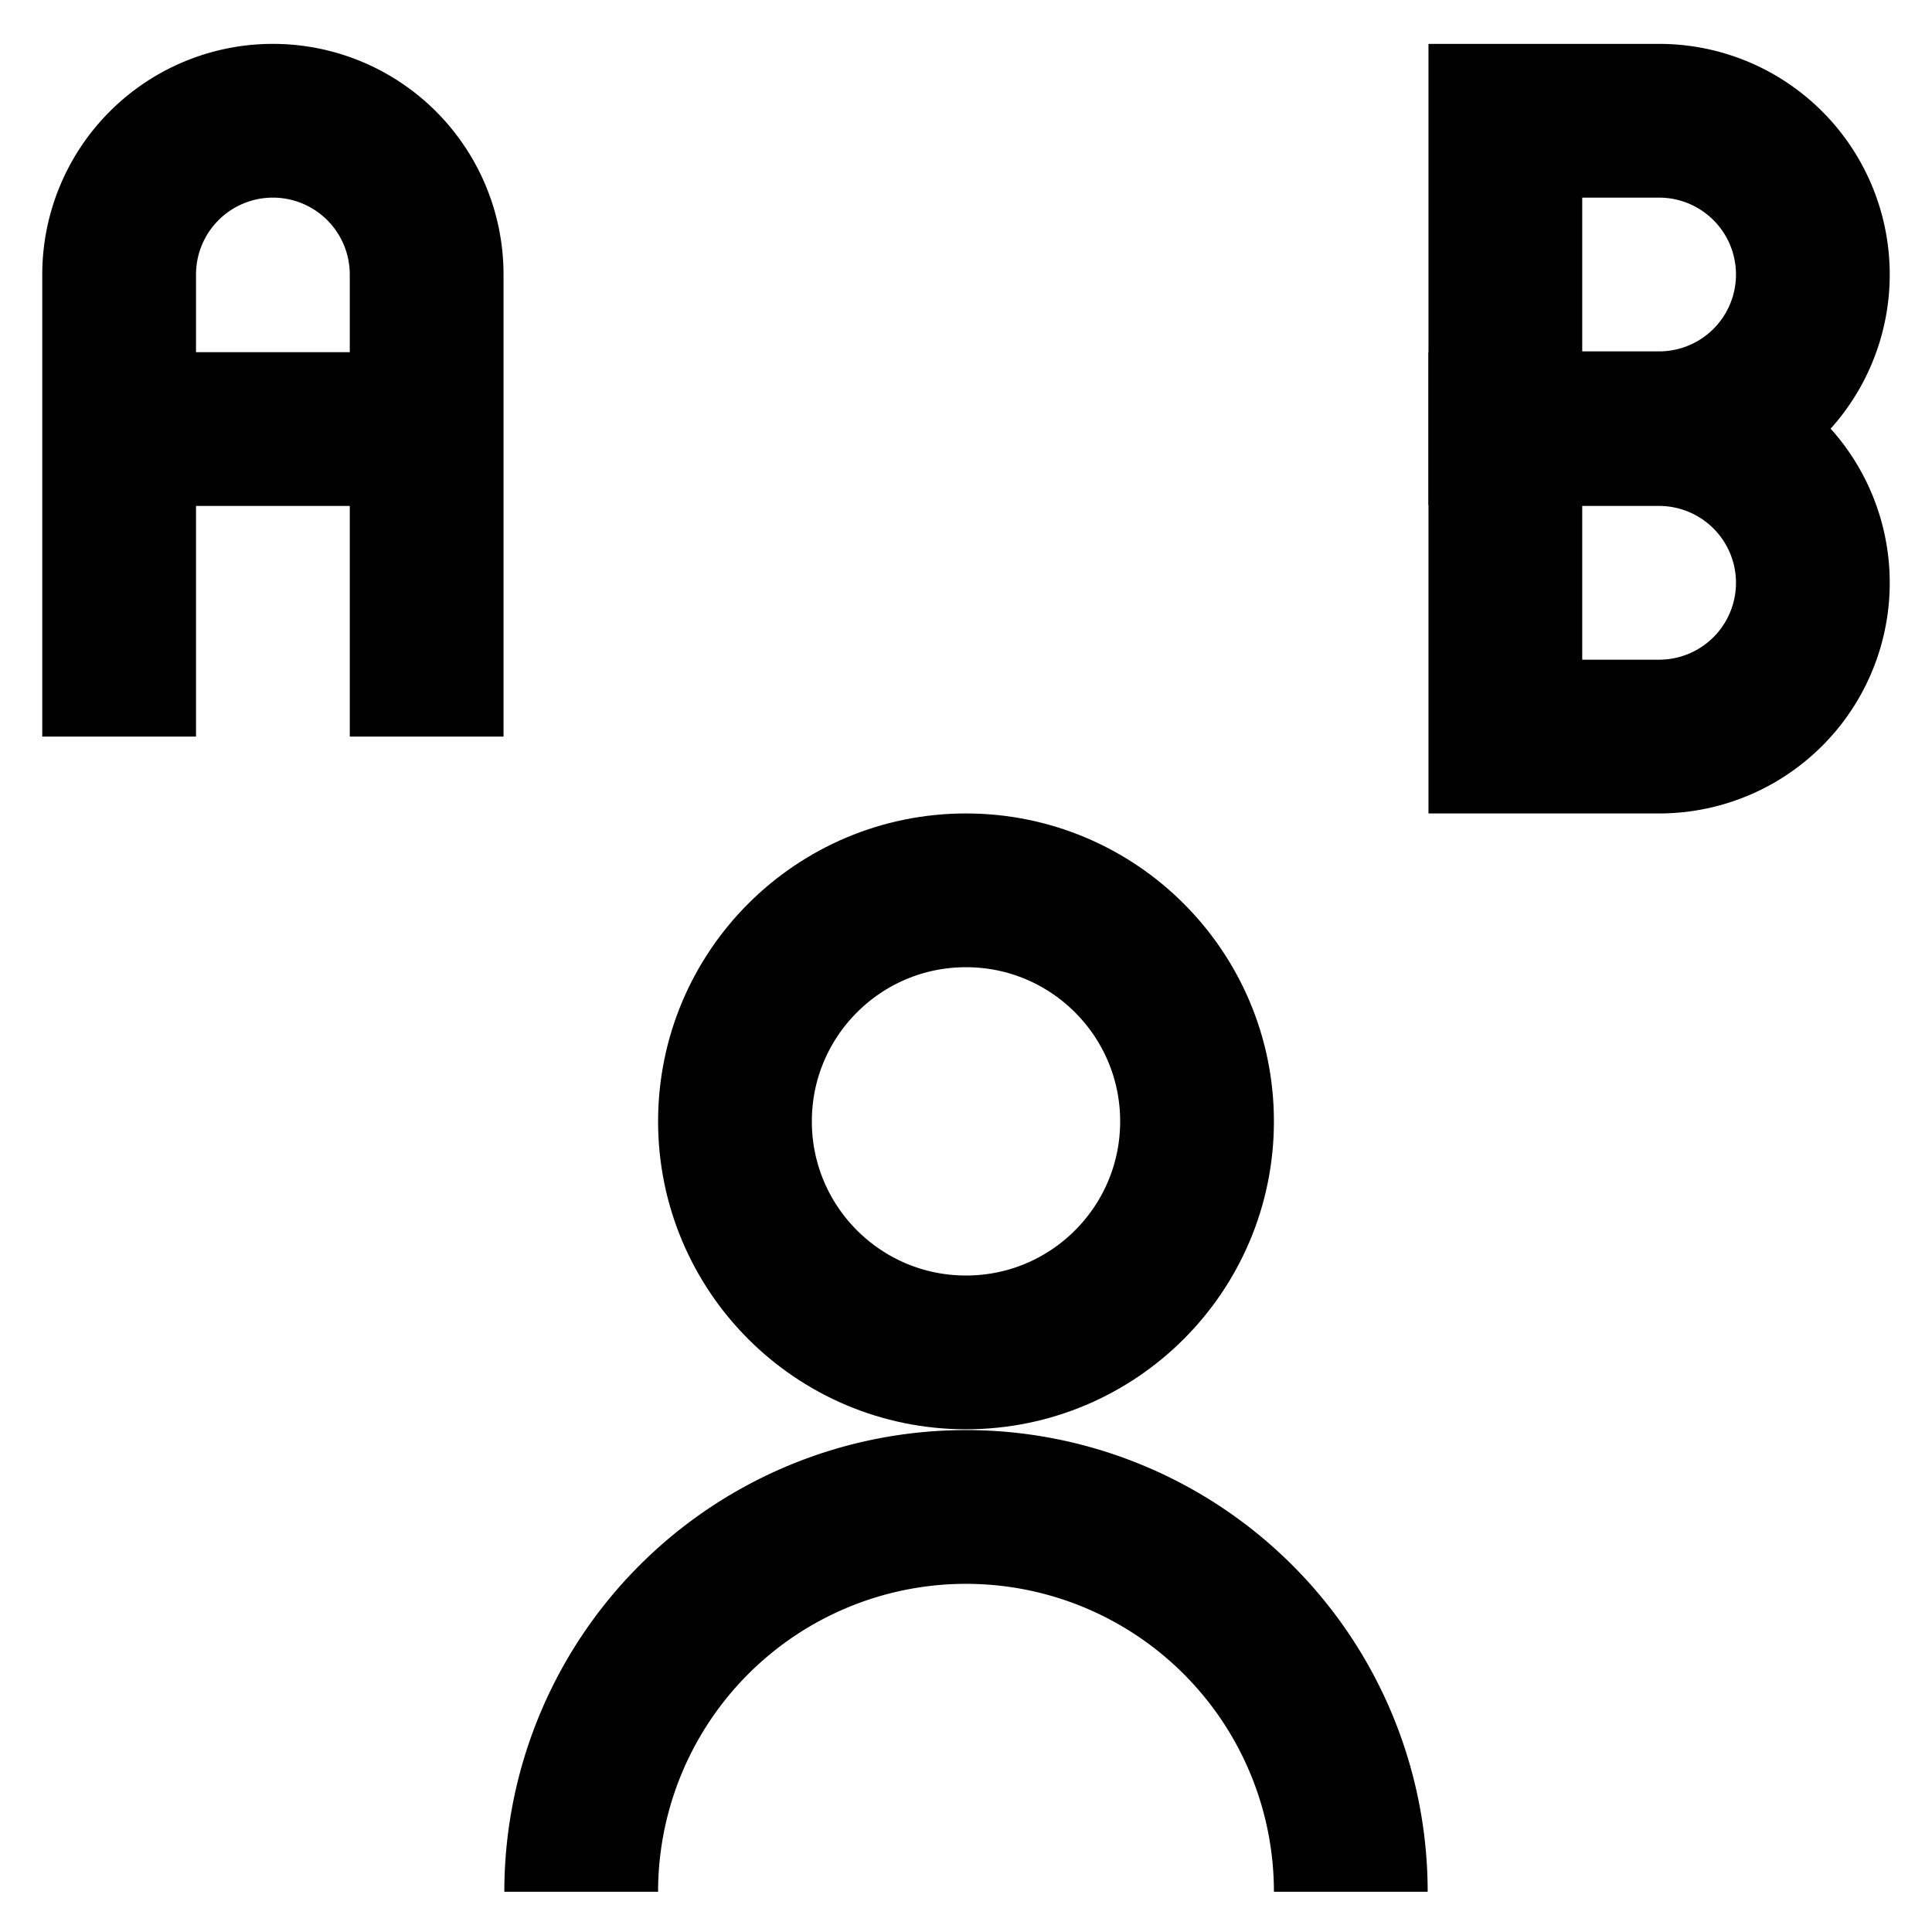
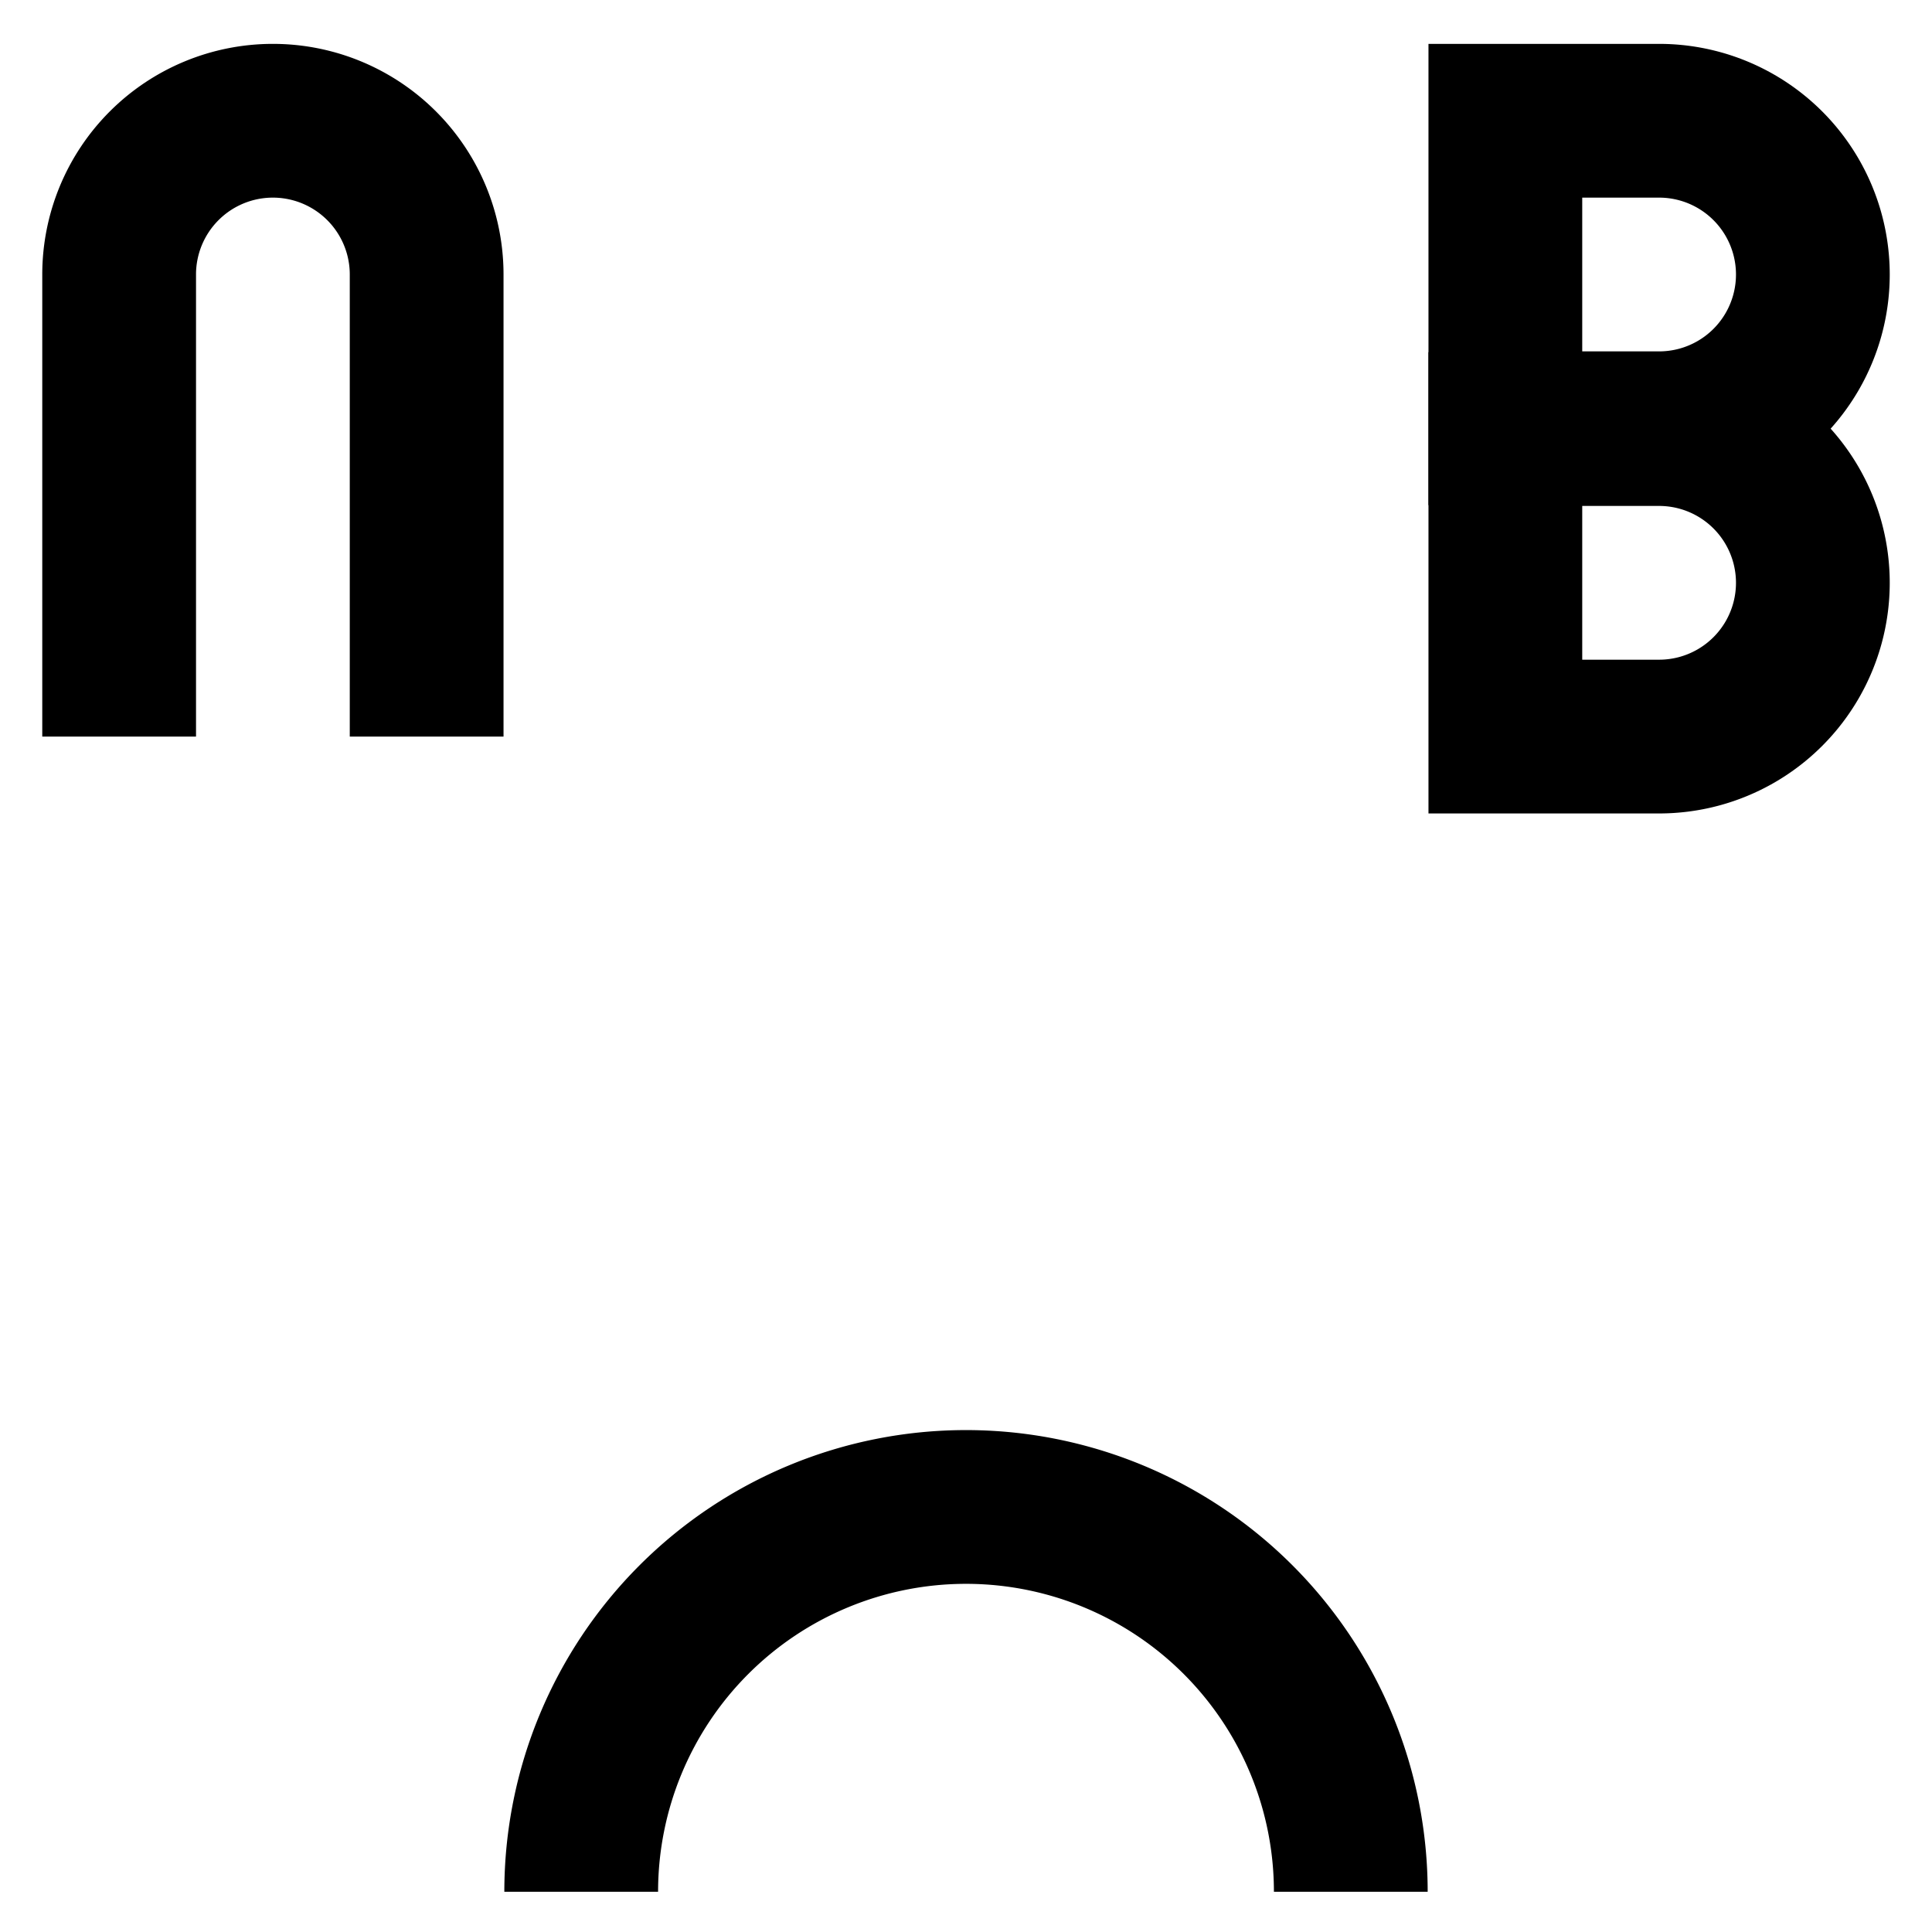
<svg xmlns="http://www.w3.org/2000/svg" id="Layer_1" data-name="Layer 1" viewBox="0 0 24 24">
  <defs>
    <style>.cls-1{fill:none;stroke:#000;stroke-miterlimit:10;stroke-width:1.91px;}</style>
  </defs>
  <path class="cls-1" d="M7.22,23.5A4.78,4.78,0,0,1,12,18.72h0a4.78,4.78,0,0,1,4.78,4.78" />
-   <circle class="cls-1" cx="12" cy="13.93" r="2.87" />
  <path class="cls-1" d="M1.48,9.15V3.41A1.91,1.91,0,0,1,3.39,1.5h0A1.91,1.91,0,0,1,5.3,3.41V9.15" />
-   <line class="cls-1" x1="1.48" y1="5.33" x2="5.3" y2="5.33" />
-   <path class="cls-1" d="M18.7,1.5h1.91a1.91,1.91,0,0,1,1.91,1.91v0a1.91,1.91,0,0,1-1.91,1.91H18.7a0,0,0,0,1,0,0V1.5A0,0,0,0,1,18.7,1.5Z" />
+   <path class="cls-1" d="M18.7,1.5h1.91a1.91,1.91,0,0,1,1.91,1.91a1.91,1.91,0,0,1-1.91,1.91H18.7a0,0,0,0,1,0,0V1.5A0,0,0,0,1,18.7,1.5Z" />
  <path class="cls-1" d="M18.7,5.33h1.91a1.91,1.91,0,0,1,1.91,1.91v0a1.91,1.91,0,0,1-1.91,1.91H18.7a0,0,0,0,1,0,0V5.33A0,0,0,0,1,18.7,5.33Z" />
</svg>